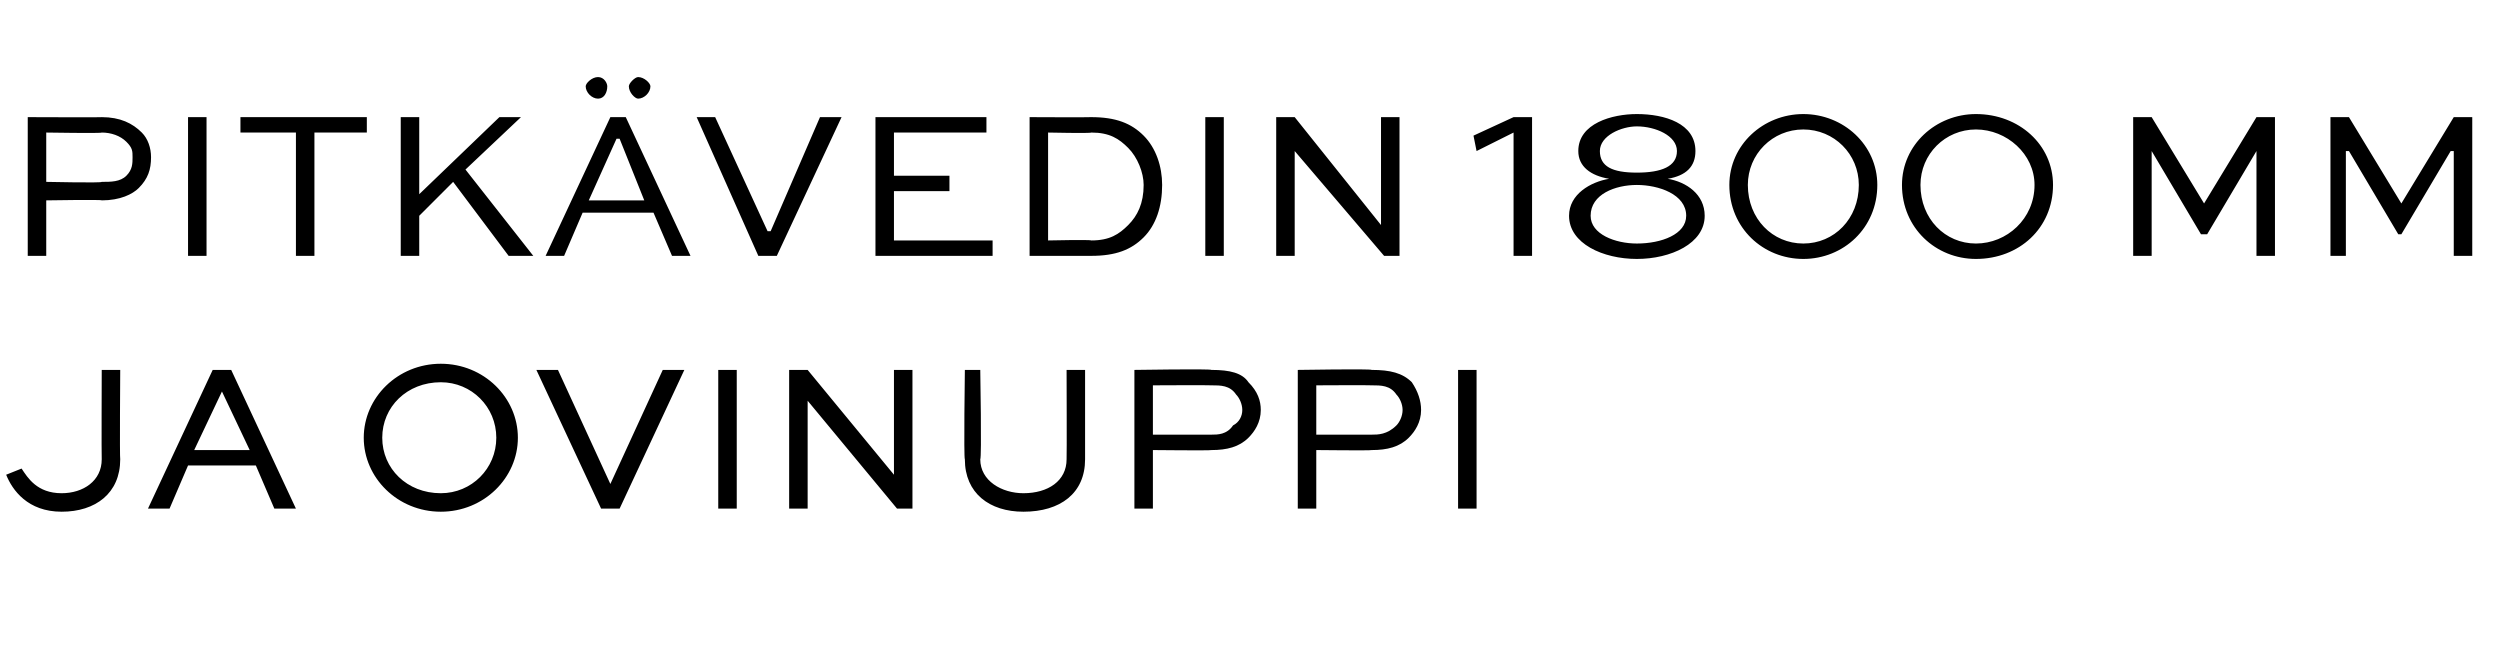
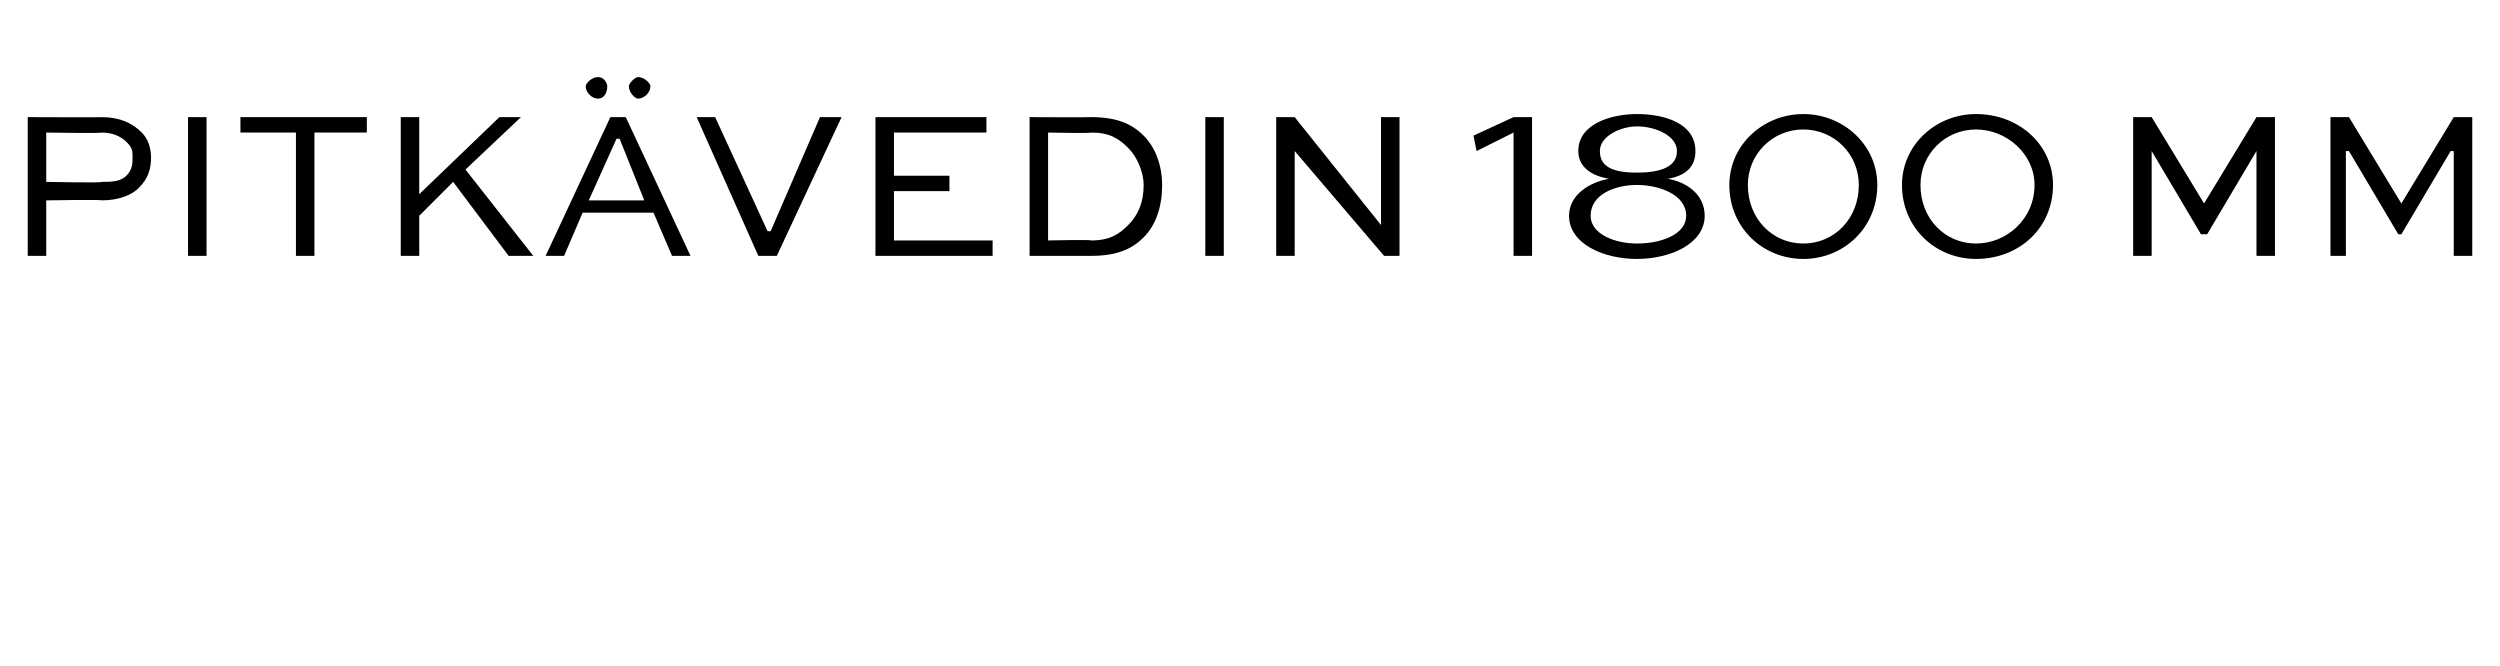
<svg xmlns="http://www.w3.org/2000/svg" version="1.1" width="81.1px" height="21.6px" viewBox="0 -3 81.1 21.6" style="top:-3px">
  <desc>Pitk vedin 1800 mm JA ovinuppi</desc>
  <defs />
  <g id="Polygon219419">
-     <path d="M 3.9 9 C 3.9 9 3.88 11.86 3.9 11.9 C 3.9 13 3.1 13.6 2 13.6 C 0.9 13.6 0.4 12.9 0.2 12.4 C 0.2 12.4 0.7 12.2 0.7 12.2 C 0.9 12.5 1.2 13 2 13 C 2.7 13 3.3 12.6 3.3 11.9 C 3.29 11.86 3.3 9 3.3 9 L 3.9 9 Z M 4.8 13.5 L 6.9 9 L 7.5 9 L 9.6 13.5 L 8.9 13.5 L 8.3 12.1 L 6.1 12.1 L 5.5 13.5 L 4.8 13.5 Z M 6.3 11.6 L 8.1 11.6 L 7.2 9.7 L 7.2 9.7 L 6.3 11.6 Z M 14.3 8.8 C 15.7 8.8 16.8 9.9 16.8 11.2 C 16.8 12.5 15.7 13.6 14.3 13.6 C 12.9 13.6 11.8 12.5 11.8 11.2 C 11.8 9.9 12.9 8.8 14.3 8.8 Z M 14.3 13 C 15.3 13 16.1 12.2 16.1 11.2 C 16.1 10.2 15.3 9.4 14.3 9.4 C 13.2 9.4 12.4 10.2 12.4 11.2 C 12.4 12.2 13.2 13 14.3 13 Z M 22.2 9 L 20.1 13.5 L 19.5 13.5 L 17.4 9 L 18.1 9 L 19.8 12.7 L 19.8 12.7 L 21.5 9 L 22.2 9 Z M 23.3 13.5 L 23.3 9 L 23.9 9 L 23.9 13.5 L 23.3 13.5 Z M 29.6 9 L 29.6 13.5 L 29.1 13.5 L 26.2 10 L 26.2 10 L 26.2 13.5 L 25.6 13.5 L 25.6 9 L 26.2 9 L 29 12.4 L 29 12.4 L 29 9 L 29.6 9 Z M 35.2 9 C 35.2 9 35.2 11.86 35.2 11.9 C 35.2 13 34.4 13.6 33.2 13.6 C 32.1 13.6 31.3 13 31.3 11.9 C 31.26 11.86 31.3 9 31.3 9 L 31.8 9 C 31.8 9 31.85 11.86 31.8 11.9 C 31.8 12.6 32.5 13 33.2 13 C 34 13 34.6 12.6 34.6 11.9 C 34.61 11.86 34.6 9 34.6 9 L 35.2 9 Z M 36.8 13.5 L 36.8 9 C 36.8 9 39.28 8.96 39.3 9 C 39.9 9 40.3 9.1 40.5 9.4 C 40.8 9.7 40.9 10 40.9 10.3 C 40.9 10.7 40.7 11 40.5 11.2 C 40.2 11.5 39.8 11.6 39.3 11.6 C 39.28 11.62 37.4 11.6 37.4 11.6 L 37.4 13.5 L 36.8 13.5 Z M 37.4 9.5 L 37.4 11.1 C 37.4 11.1 39.28 11.1 39.3 11.1 C 39.5 11.1 39.8 11.1 40 10.8 C 40.2 10.7 40.3 10.5 40.3 10.3 C 40.3 10.1 40.2 9.9 40.1 9.8 C 39.9 9.5 39.6 9.5 39.3 9.5 C 39.28 9.49 37.4 9.5 37.4 9.5 Z M 42.1 13.5 L 42.1 9 C 42.1 9 44.49 8.96 44.5 9 C 45.1 9 45.5 9.1 45.8 9.4 C 46 9.7 46.1 10 46.1 10.3 C 46.1 10.7 45.9 11 45.7 11.2 C 45.4 11.5 45 11.6 44.5 11.6 C 44.49 11.62 42.7 11.6 42.7 11.6 L 42.7 13.5 L 42.1 13.5 Z M 42.7 9.5 L 42.7 11.1 C 42.7 11.1 44.49 11.1 44.5 11.1 C 44.7 11.1 45 11.1 45.3 10.8 C 45.4 10.7 45.5 10.5 45.5 10.3 C 45.5 10.1 45.4 9.9 45.3 9.8 C 45.1 9.5 44.8 9.5 44.5 9.5 C 44.49 9.49 42.7 9.5 42.7 9.5 Z M 47.3 13.5 L 47.3 9 L 47.9 9 L 47.9 13.5 L 47.3 13.5 Z " stroke="none" fill="#000" />
-   </g>
+     </g>
  <g id="Polygon219418">
    <path d="M 0.9 5.3 L 0.9 0.8 C 0.9 0.8 3.33 0.81 3.3 0.8 C 3.9 0.8 4.3 1 4.6 1.3 C 4.8 1.5 4.9 1.8 4.9 2.1 C 4.9 2.5 4.8 2.8 4.5 3.1 C 4.3 3.3 3.9 3.5 3.3 3.5 C 3.33 3.47 1.5 3.5 1.5 3.5 L 1.5 5.3 L 0.9 5.3 Z M 1.5 1.3 L 1.5 2.9 C 1.5 2.9 3.33 2.94 3.3 2.9 C 3.6 2.9 3.9 2.9 4.1 2.7 C 4.3 2.5 4.3 2.3 4.3 2.1 C 4.3 1.9 4.3 1.8 4.1 1.6 C 3.9 1.4 3.6 1.3 3.3 1.3 C 3.33 1.33 1.5 1.3 1.5 1.3 Z M 6.1 5.3 L 6.1 0.8 L 6.7 0.8 L 6.7 5.3 L 6.1 5.3 Z M 7.8 0.8 L 11.9 0.8 L 11.9 1.3 L 10.2 1.3 L 10.2 5.3 L 9.6 5.3 L 9.6 1.3 L 7.8 1.3 L 7.8 0.8 Z M 16.9 0.8 L 15.1 2.5 L 17.3 5.3 L 16.5 5.3 L 14.7 2.9 L 13.6 4 L 13.6 5.3 L 13 5.3 L 13 0.8 L 13.6 0.8 L 13.6 3.3 L 16.2 0.8 L 16.9 0.8 Z M 17.7 5.3 L 19.8 0.8 L 20.3 0.8 L 22.4 5.3 L 21.8 5.3 L 21.2 3.9 L 18.9 3.9 L 18.3 5.3 L 17.7 5.3 Z M 19.1 3.5 L 20.9 3.5 L 20.1 1.5 L 20 1.5 L 19.1 3.5 Z M 21.1 -0.2 C 21.1 0 20.9 0.2 20.7 0.2 C 20.6 0.2 20.4 0 20.4 -0.2 C 20.4 -0.3 20.6 -0.5 20.7 -0.5 C 20.9 -0.5 21.1 -0.3 21.1 -0.2 Z M 19.7 -0.2 C 19.7 0 19.6 0.2 19.4 0.2 C 19.2 0.2 19 0 19 -0.2 C 19 -0.3 19.2 -0.5 19.4 -0.5 C 19.6 -0.5 19.7 -0.3 19.7 -0.2 Z M 27.3 0.8 L 25.2 5.3 L 24.6 5.3 L 22.6 0.8 L 23.2 0.8 L 24.9 4.5 L 25 4.5 L 26.6 0.8 L 27.3 0.8 Z M 30.8 3.2 L 29 3.2 L 29 4.8 L 32.2 4.8 L 32.2 5.3 L 28.4 5.3 L 28.4 0.8 L 32 0.8 L 32 1.3 L 29 1.3 L 29 2.7 L 30.8 2.7 L 30.8 3.2 Z M 33.4 5.3 L 33.4 0.8 C 33.4 0.8 35.4 0.81 35.4 0.8 C 36.2 0.8 36.7 1 37.1 1.4 C 37.5 1.8 37.7 2.4 37.7 3 C 37.7 3.7 37.5 4.3 37.1 4.7 C 36.7 5.1 36.2 5.3 35.4 5.3 C 35.4 5.3 33.4 5.3 33.4 5.3 Z M 35.4 4.8 C 36 4.8 36.3 4.6 36.6 4.3 C 36.9 4 37.1 3.6 37.1 3 C 37.1 2.6 36.9 2.1 36.6 1.8 C 36.3 1.5 36 1.3 35.4 1.3 C 35.38 1.33 34 1.3 34 1.3 L 34 4.8 C 34 4.8 35.38 4.77 35.4 4.8 Z M 39.1 5.3 L 39.1 0.8 L 39.7 0.8 L 39.7 5.3 L 39.1 5.3 Z M 45.4 0.8 L 45.4 5.3 L 44.9 5.3 L 42 1.9 L 42 1.9 L 42 5.3 L 41.4 5.3 L 41.4 0.8 L 42 0.8 L 44.8 4.3 L 44.8 4.3 L 44.8 0.8 L 45.4 0.8 Z M 47.8 1.4 L 49.1 0.8 L 49.7 0.8 L 49.7 5.3 L 49.1 5.3 L 49.1 1.3 L 47.9 1.9 L 47.8 1.4 Z M 50.9 4 C 50.9 3.3 51.6 2.9 52.2 2.8 C 51.6 2.7 51.2 2.4 51.2 1.9 C 51.2 1 52.3 0.7 53.1 0.7 C 54 0.7 55 1 55 1.9 C 55 2.4 54.7 2.7 54.1 2.8 C 54.7 2.9 55.3 3.3 55.3 4 C 55.3 4.9 54.2 5.4 53.1 5.4 C 52 5.4 50.9 4.9 50.9 4 Z M 54.7 4 C 54.7 3.3 53.8 3 53.1 3 C 52.4 3 51.6 3.3 51.6 4 C 51.6 4.6 52.4 4.9 53.1 4.9 C 53.9 4.9 54.7 4.6 54.7 4 Z M 53.1 2.6 C 53.9 2.6 54.4 2.4 54.4 1.9 C 54.4 1.4 53.7 1.1 53.1 1.1 C 52.6 1.1 51.9 1.4 51.9 1.9 C 51.9 2.4 52.3 2.6 53.1 2.6 C 53.1 2.6 53.1 2.6 53.1 2.6 Z M 58.5 0.7 C 59.8 0.7 60.9 1.7 60.9 3 C 60.9 4.4 59.8 5.4 58.5 5.4 C 57.2 5.4 56.1 4.4 56.1 3 C 56.1 1.7 57.2 0.7 58.5 0.7 Z M 58.5 4.9 C 59.5 4.9 60.3 4.1 60.3 3 C 60.3 2 59.5 1.2 58.5 1.2 C 57.5 1.2 56.7 2 56.7 3 C 56.7 4.1 57.5 4.9 58.5 4.9 Z M 64.1 0.7 C 65.5 0.7 66.6 1.7 66.6 3 C 66.6 4.4 65.5 5.4 64.1 5.4 C 62.8 5.4 61.7 4.4 61.7 3 C 61.7 1.7 62.8 0.7 64.1 0.7 Z M 64.1 4.9 C 65.1 4.9 66 4.1 66 3 C 66 2 65.1 1.2 64.1 1.2 C 63.1 1.2 62.3 2 62.3 3 C 62.3 4.1 63.1 4.9 64.1 4.9 Z M 73.2 5.3 L 73.2 1.9 L 73.2 1.9 L 71.6 4.6 L 71.4 4.6 L 69.8 1.9 L 69.8 1.9 L 69.8 5.3 L 69.2 5.3 L 69.2 0.8 L 69.8 0.8 L 71.5 3.6 L 71.5 3.6 L 73.2 0.8 L 73.8 0.8 L 73.8 5.3 L 73.2 5.3 Z M 79.6 5.3 L 79.6 1.9 L 79.5 1.9 L 77.9 4.6 L 77.8 4.6 L 76.2 1.9 L 76.1 1.9 L 76.1 5.3 L 75.6 5.3 L 75.6 0.8 L 76.2 0.8 L 77.9 3.6 L 77.9 3.6 L 79.6 0.8 L 80.2 0.8 L 80.2 5.3 L 79.6 5.3 Z " stroke="none" fill="#000" />
  </g>
</svg>